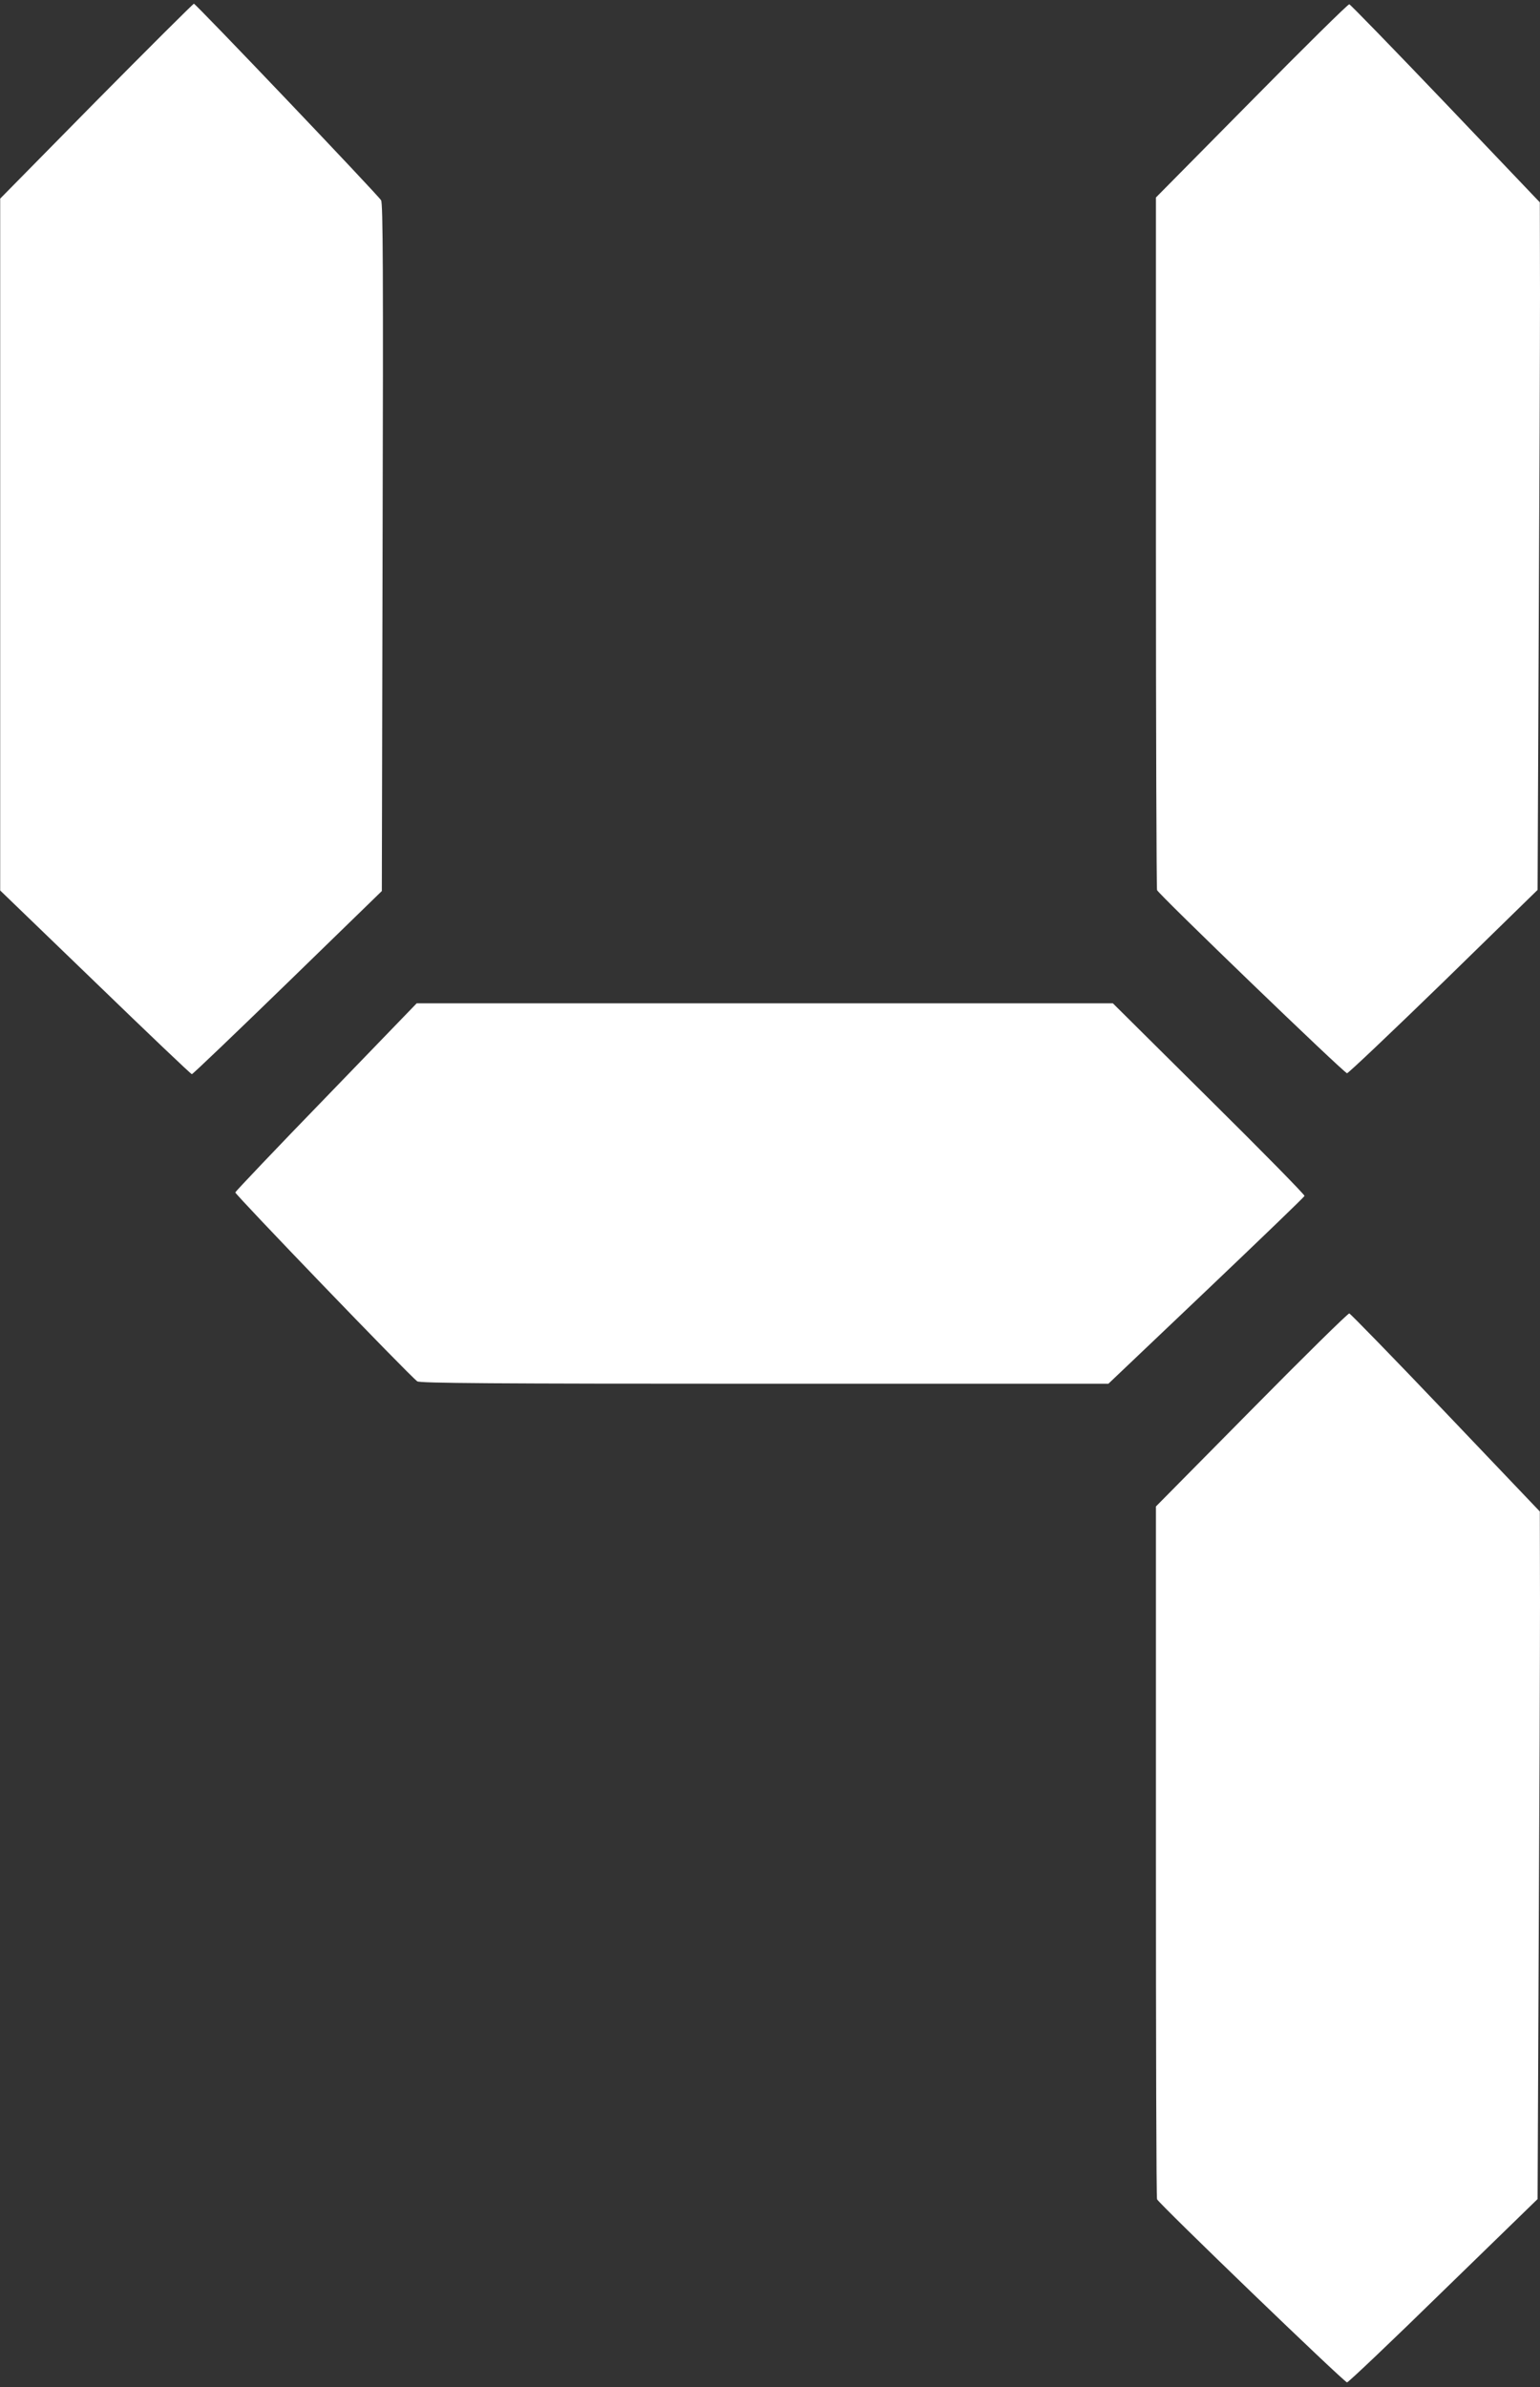
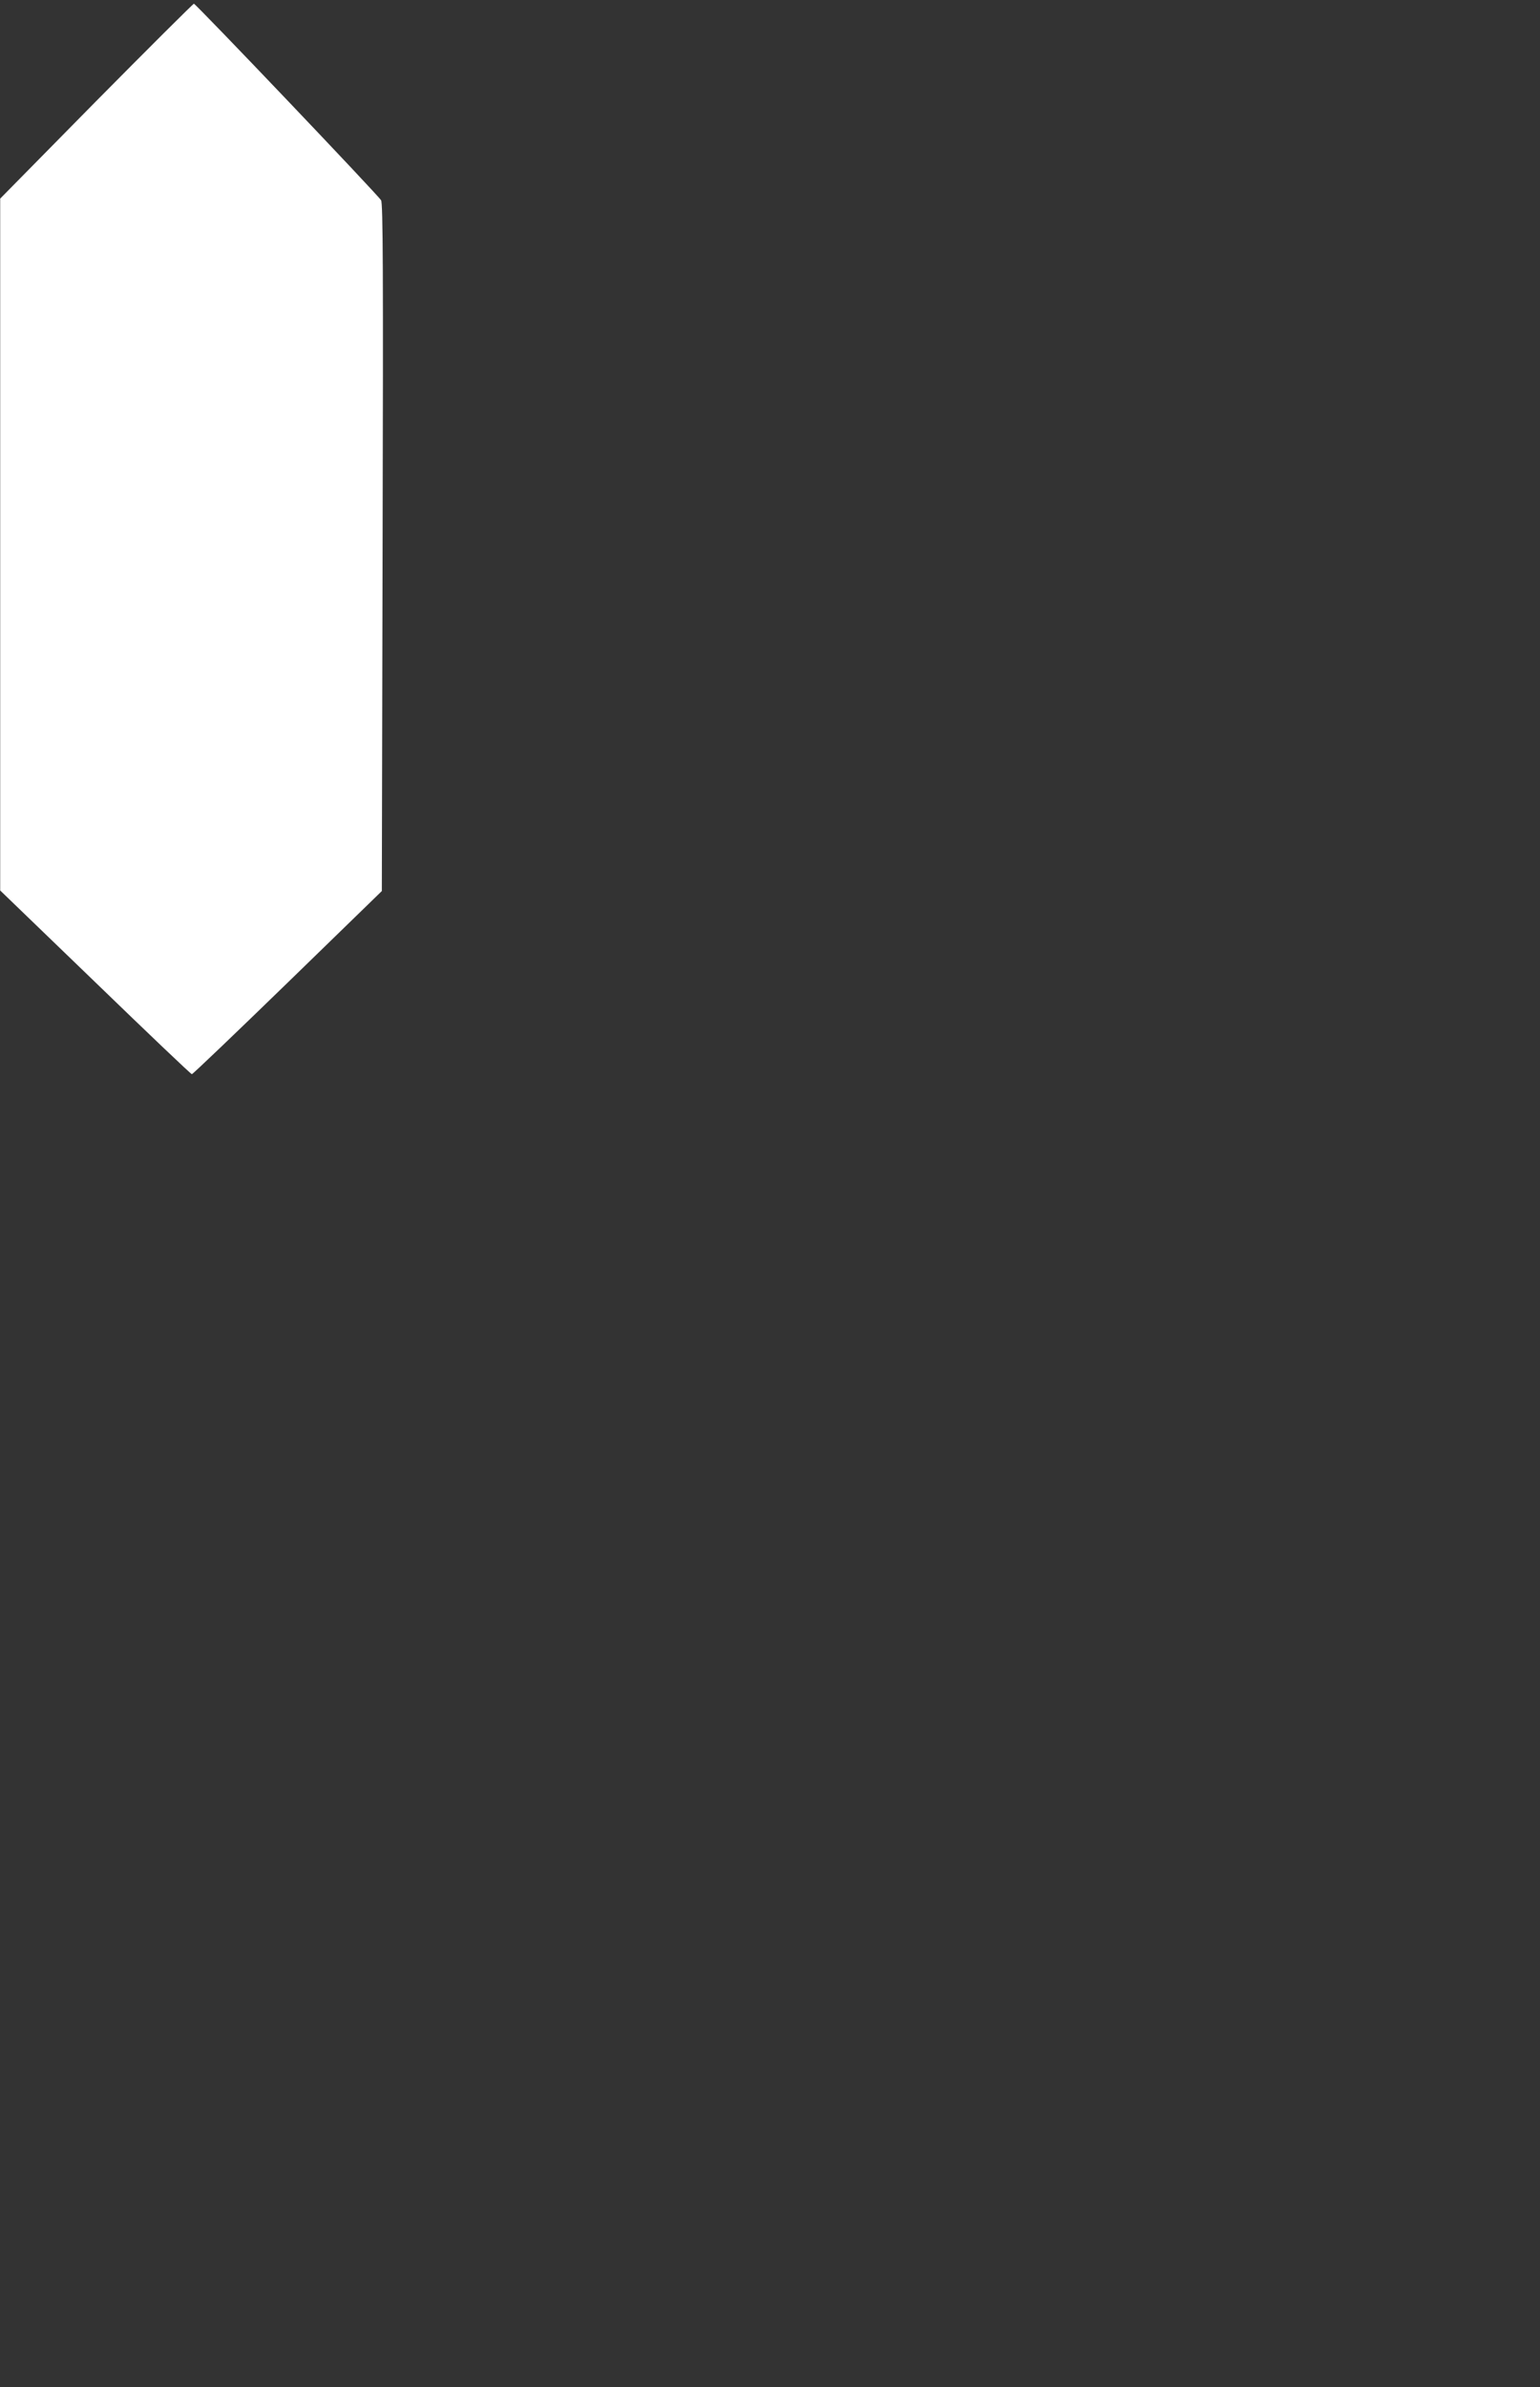
<svg xmlns="http://www.w3.org/2000/svg" version="1.0" width="826pt" height="1280pt" viewBox="0 0 826 1280" preserveAspectRatio="xMidYMid meet">
  <rect x="0" y="0" width="826" height="1280" fill="#333333" stroke="none" />
  <g transform="translate(0,1280) scale(0.1,-0.1)" fill="#ffffff" stroke="none">
    <path d="M516 12258 l-515 -523 0 -1855 0 -1855 510 -492 c280 -271 513 -493 518 -493 5 0 236 221 514 491 l505 491 4 1842 c4 1488 2 1845 -8 1862 -17 29 -994 1054 -1004 1054 -4 0 -240 -235 -524 -522z" />
-     <path d="M6713 12260 l-513 -519 0 -1850 c0 -1017 3 -1856 6 -1864 9 -23 1004 -982 1019 -982 7 0 240 221 518 491 l504 492 6 1353 c4 744 7 1573 7 1843 l-1 491 -505 530 c-279 292 -511 531 -517 532 -7 1 -243 -232 -524 -517z" />
-     <path d="M1750 6918 c-267 -275 -486 -506 -488 -512 -2 -10 929 -978 976 -1013 12 -10 400 -13 1861 -13 l1846 0 525 499 c288 274 526 503 527 508 2 6 -228 240 -512 521 l-516 512 -1867 0 -1867 0 -485 -502z" />
-     <path d="M6713 5241 l-513 -519 0 -1850 c0 -1018 2 -1857 6 -1865 8 -22 1004 -982 1019 -982 7 0 240 221 517 492 l505 491 6 1353 c4 744 7 1573 7 1843 l-1 491 -505 530 c-278 292 -511 531 -517 532 -7 1 -243 -231 -524 -516z" />
  </g>
</svg>